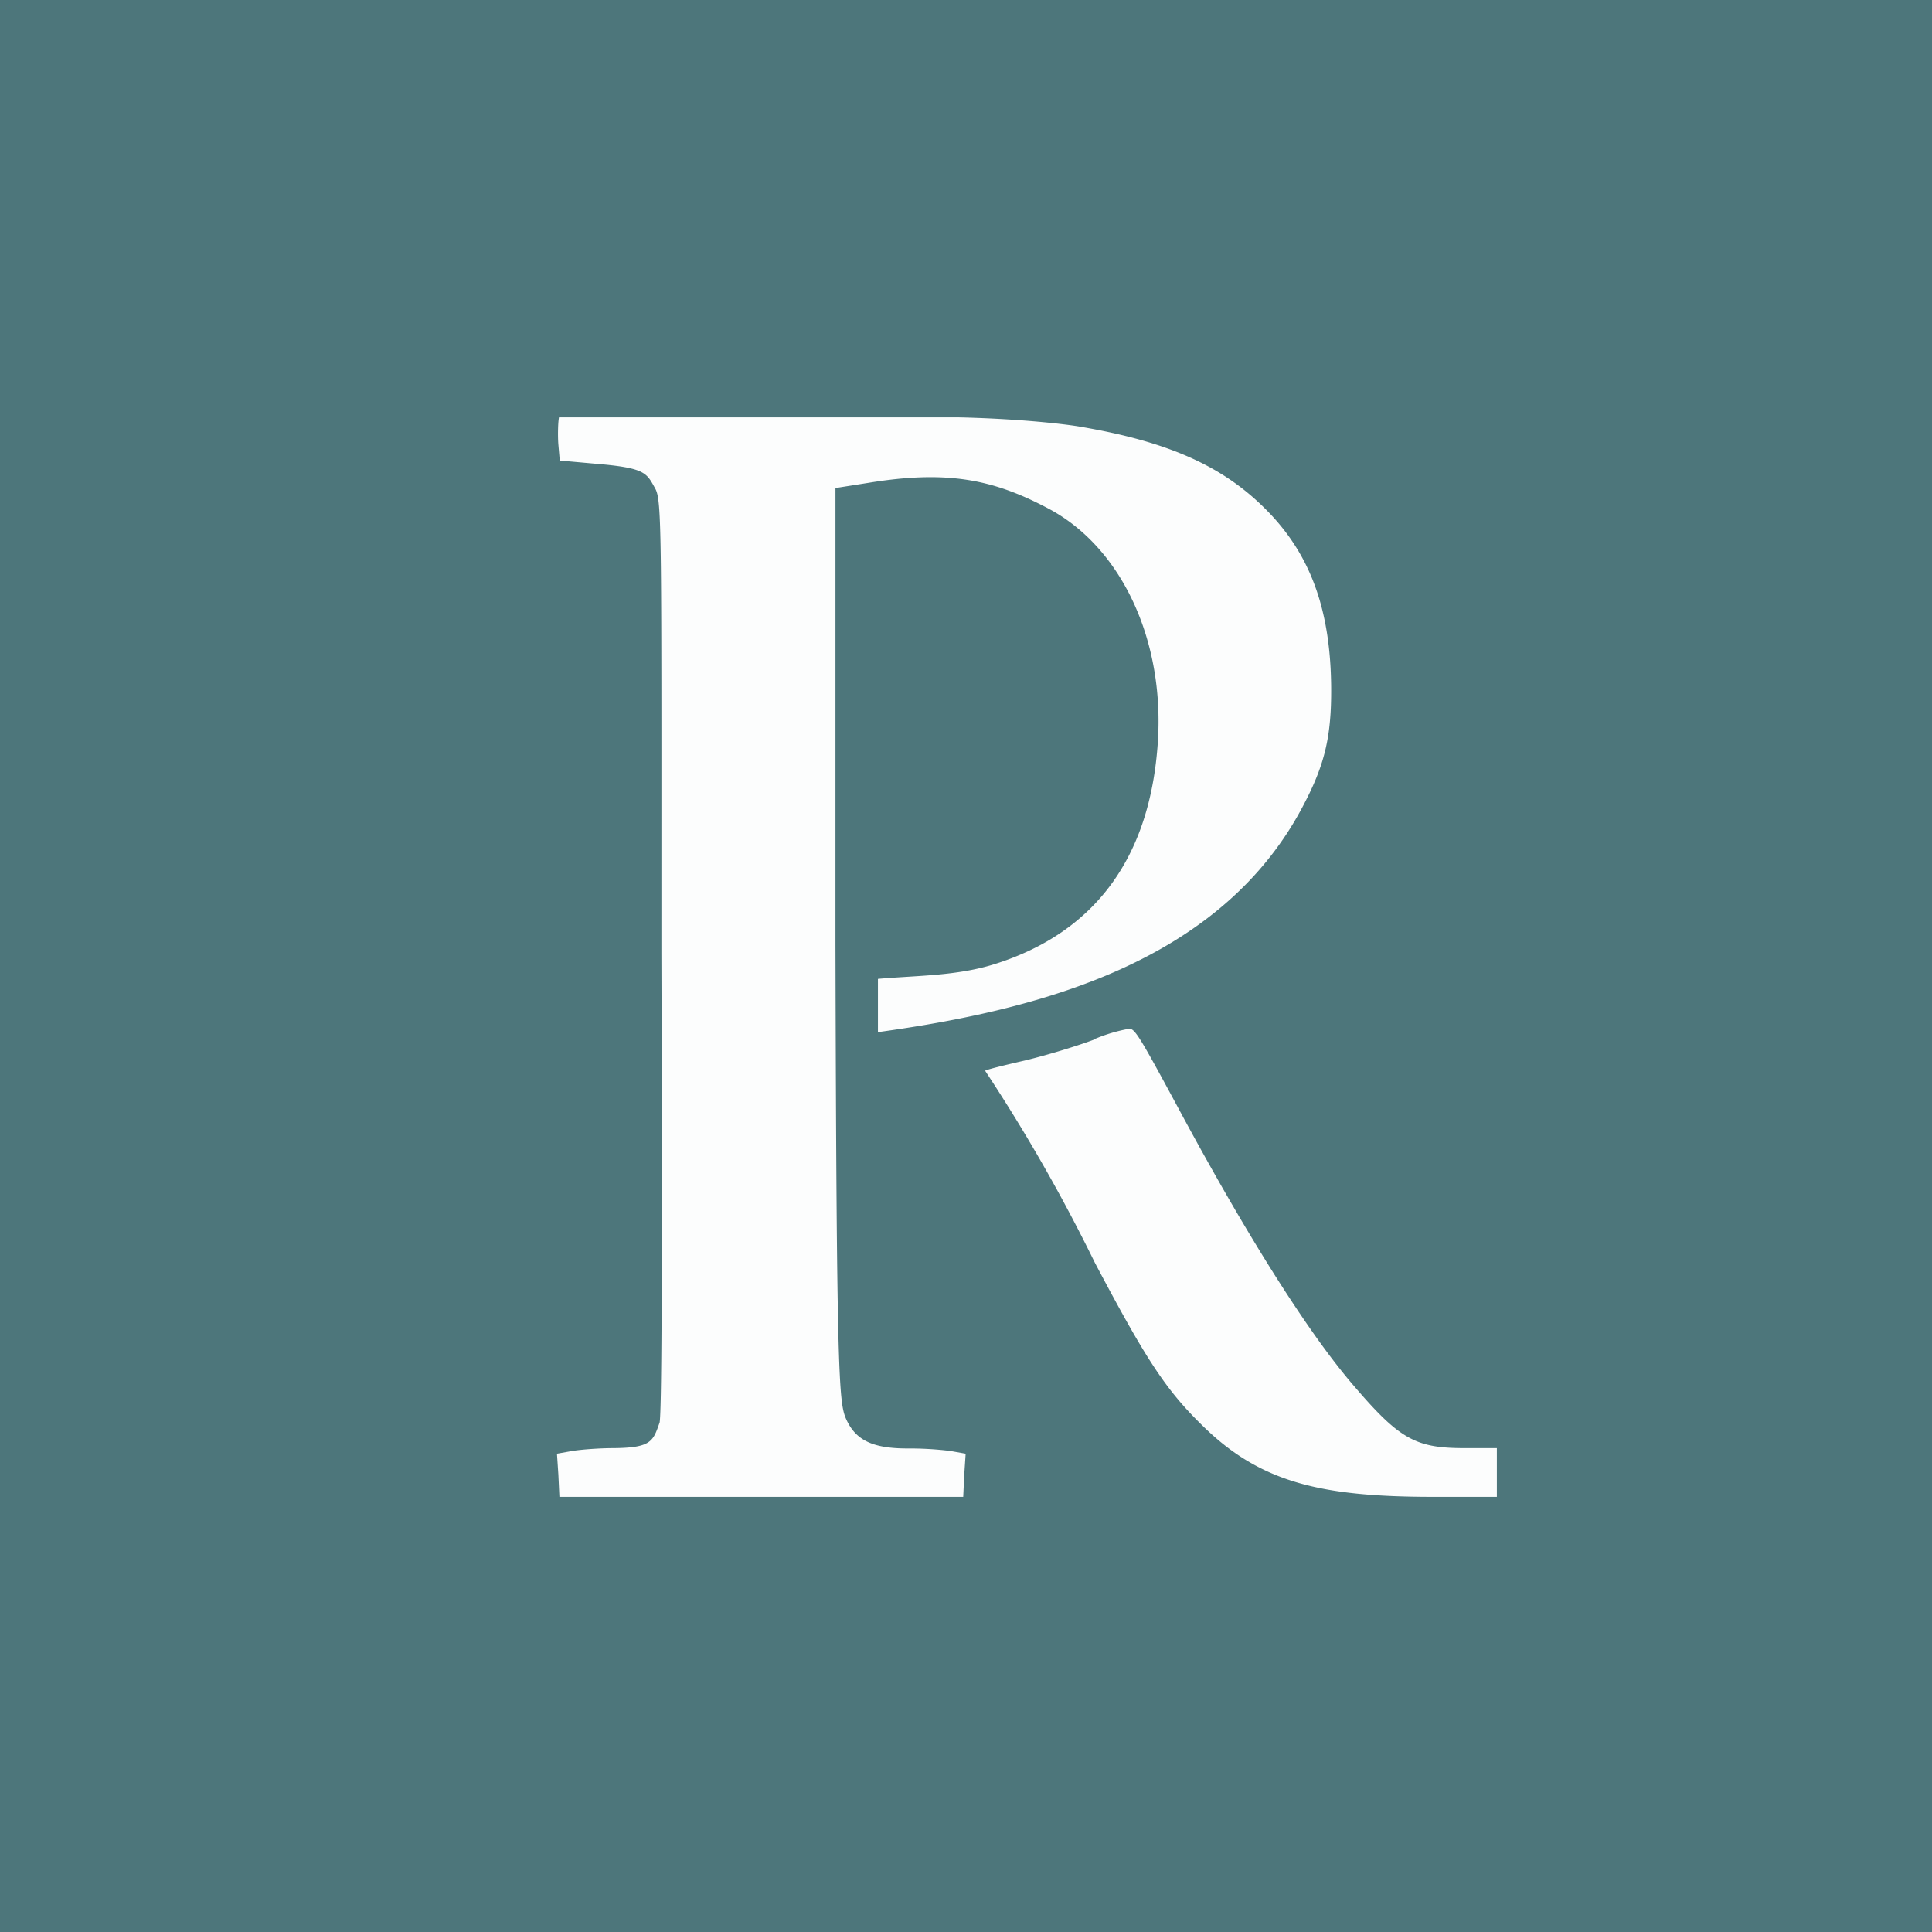
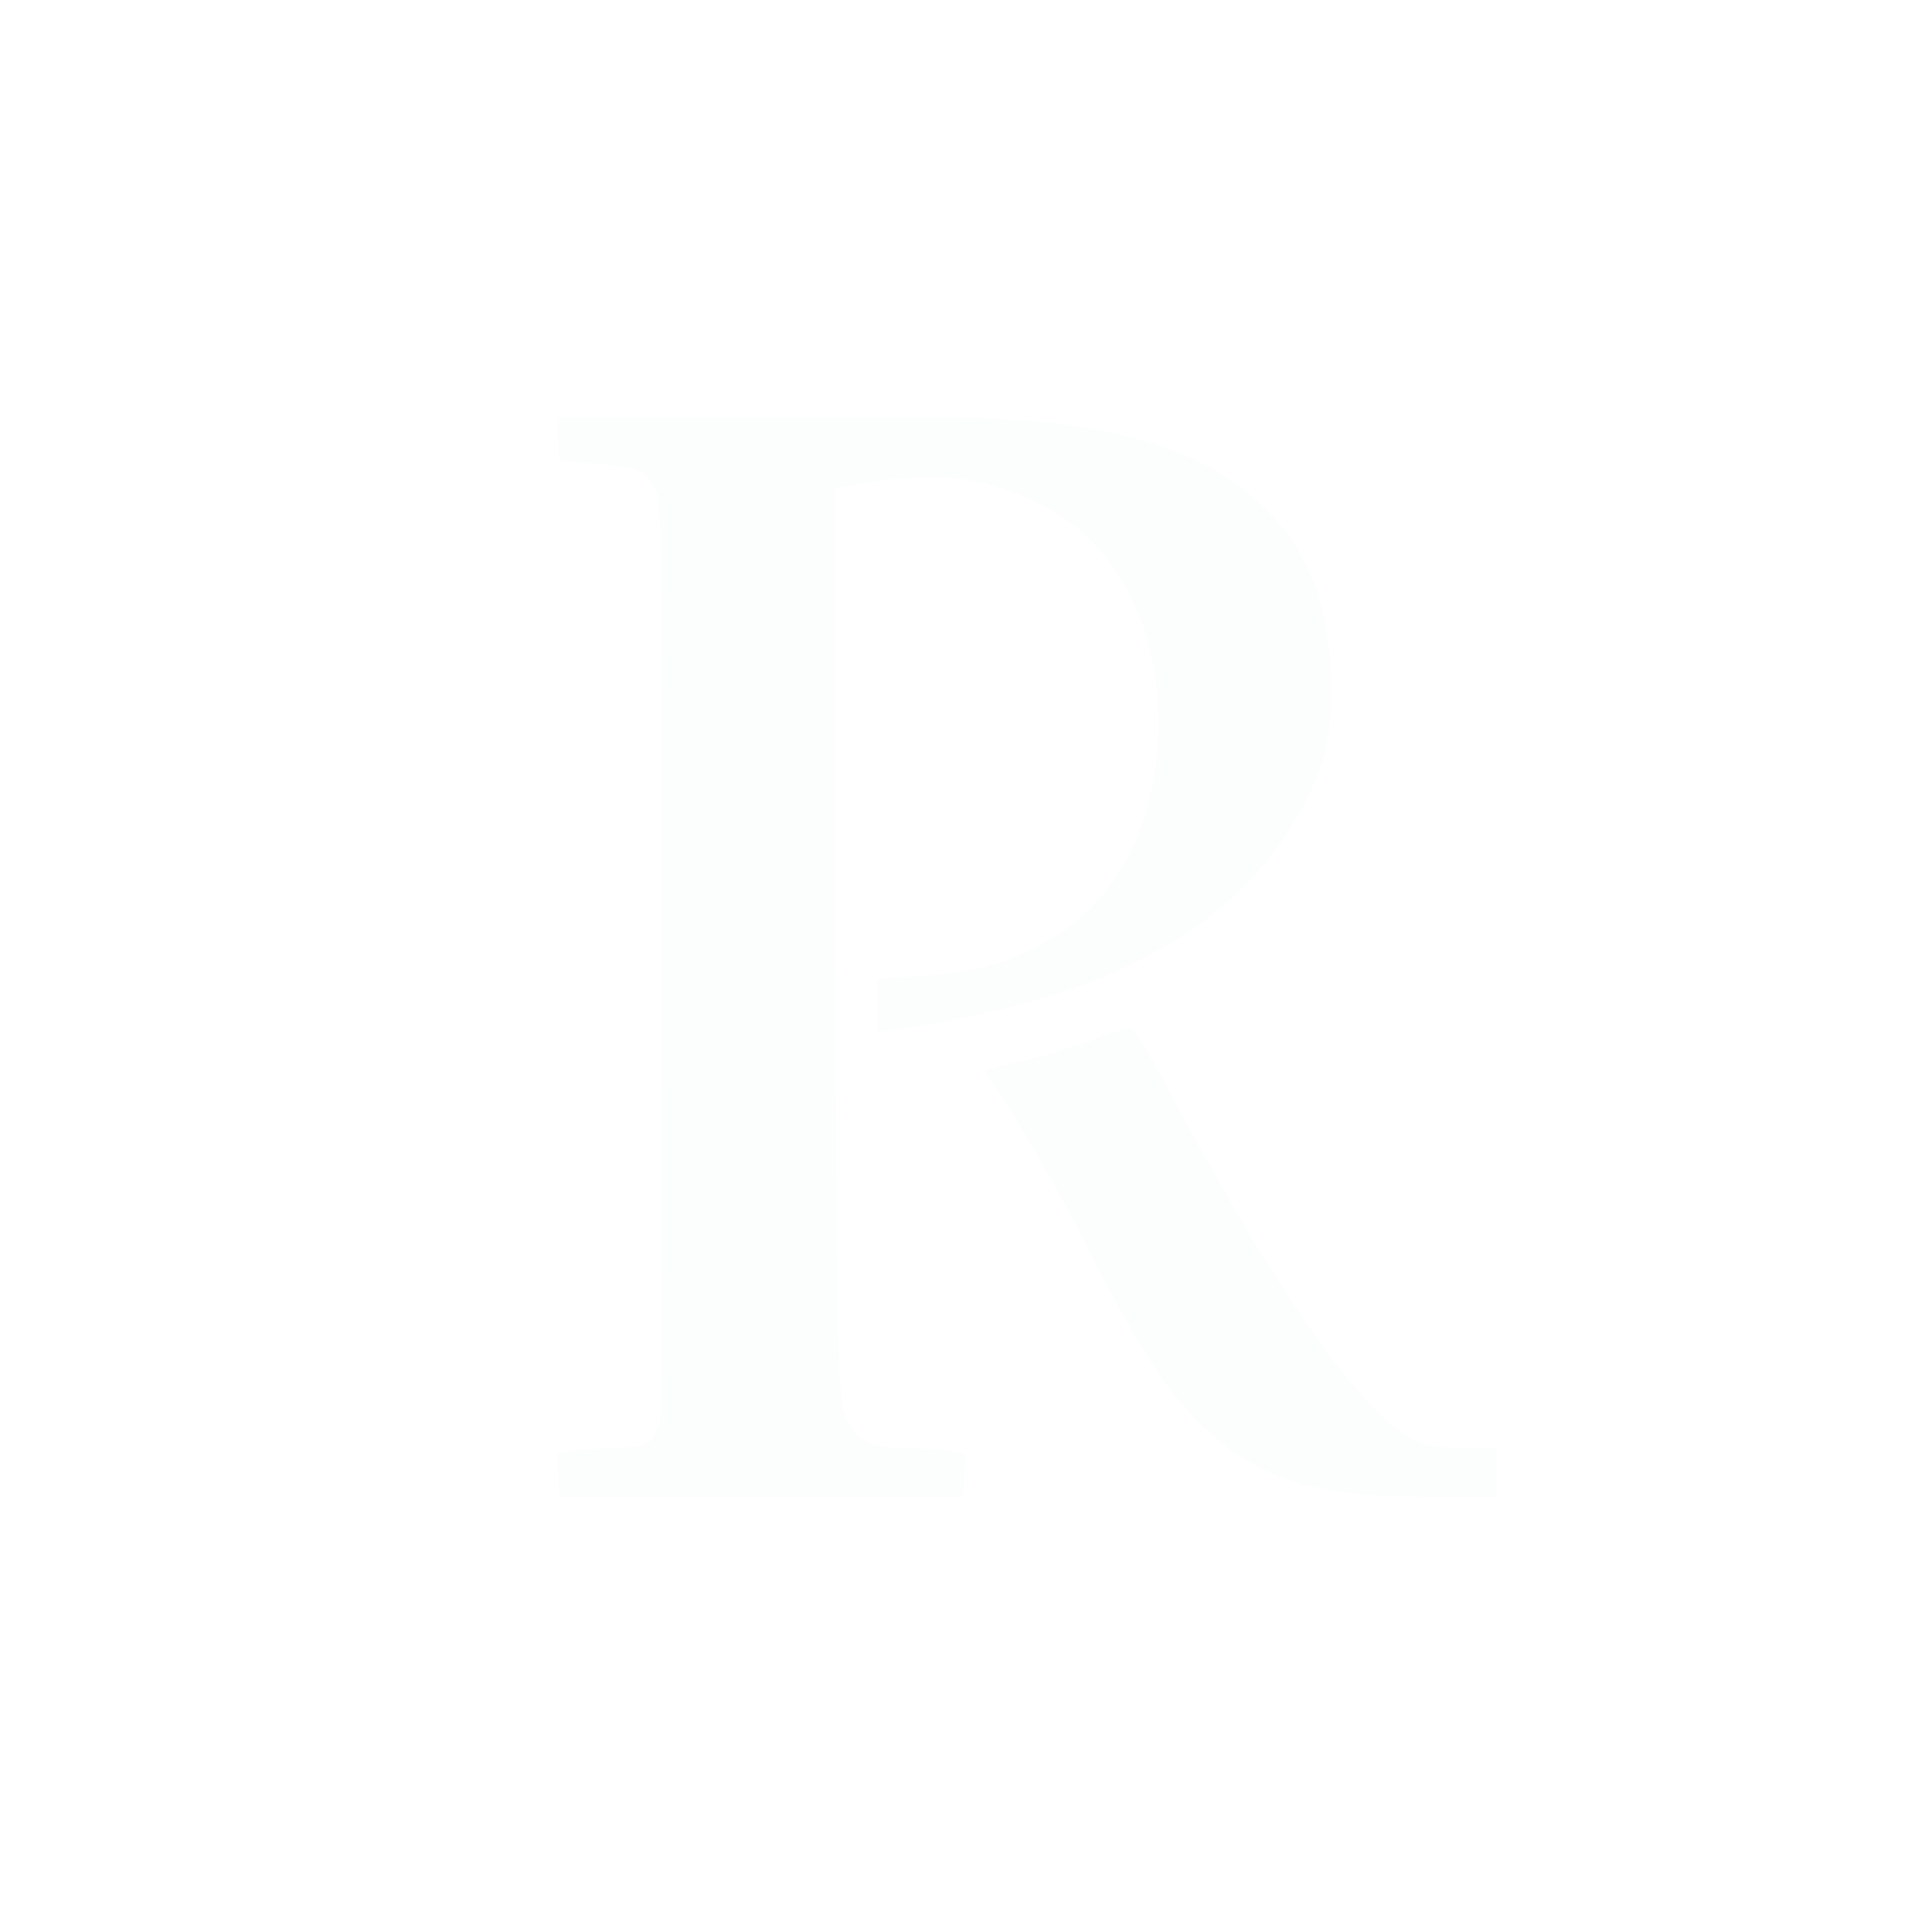
<svg xmlns="http://www.w3.org/2000/svg" viewBox="0 0 55.5 55.5">
-   <path d="M 0,0 H 55.5 V 55.5 H 0 Z" fill="rgb(77, 118, 123)" />
  <path d="M 16.06,11.985 C 16.03,12.1 16.02,12.52 16.04,12.77 L 16.08,13.23 L 17.09,13.32 C 18.54,13.44 18.57,13.58 18.82,14.03 C 19.02,14.38 19,15.27 19,27.4 C 19.03,37.69 19,40.5 18.95,40.86 C 18.76,41.4 18.72,41.59 17.63,41.6 C 17.23,41.6 16.7,41.64 16.45,41.68 L 16,41.76 L 16.04,42.36 L 16.07,43 H 27.67 L 27.7,42.36 L 27.74,41.76 L 27.29,41.68 A 9.7,9.7 0 0,0 26.07,41.61 C 25.06,41.61 24.57,41.37 24.3,40.75 C 24.1,40.28 24.03,39.55 24,27.15 V 14.02 L 24.95,13.87 C 27.21,13.5 28.53,13.77 30.1,14.6 C 32.2,15.7 33.46,18.37 33.26,21.33 C 33.04,24.63 31.46,26.78 28.59,27.69 C 27.49,28.04 26.35,28.02 25.22,28.12 V 29.65 C 29.85,29.01 35.12,27.65 37.47,23.08 C 38.07,21.93 38.25,21.12 38.24,19.74 C 38.22,17.46 37.62,15.86 36.3,14.57 C 35.08,13.37 33.53,12.69 31.1,12.27 C 30.68,12.19 29.32,12.03 27.55,11.99 H 16.07 Z M 31.44,29.86 C 30.97,30.04 30.08,30.31 29.46,30.46 C 28.85,30.6 28.32,30.73 28.3,30.76 A 49.41,49.41 0 0,1 31.45,36.27 C 32.93,39.07 33.49,39.93 34.57,40.98 C 36.23,42.6 37.98,43 41.19,43 H 43 V 41.6 H 42.07 C 40.67,41.6 40.21,41.35 38.9,39.82 C 37.62,38.34 35.9,35.62 34.02,32.15 C 32.77,29.83 32.62,29.57 32.45,29.55 A 4.7,4.7 0 0,0 31.44,29.85 Z" fill="rgb(252, 253, 253)" />
</svg>